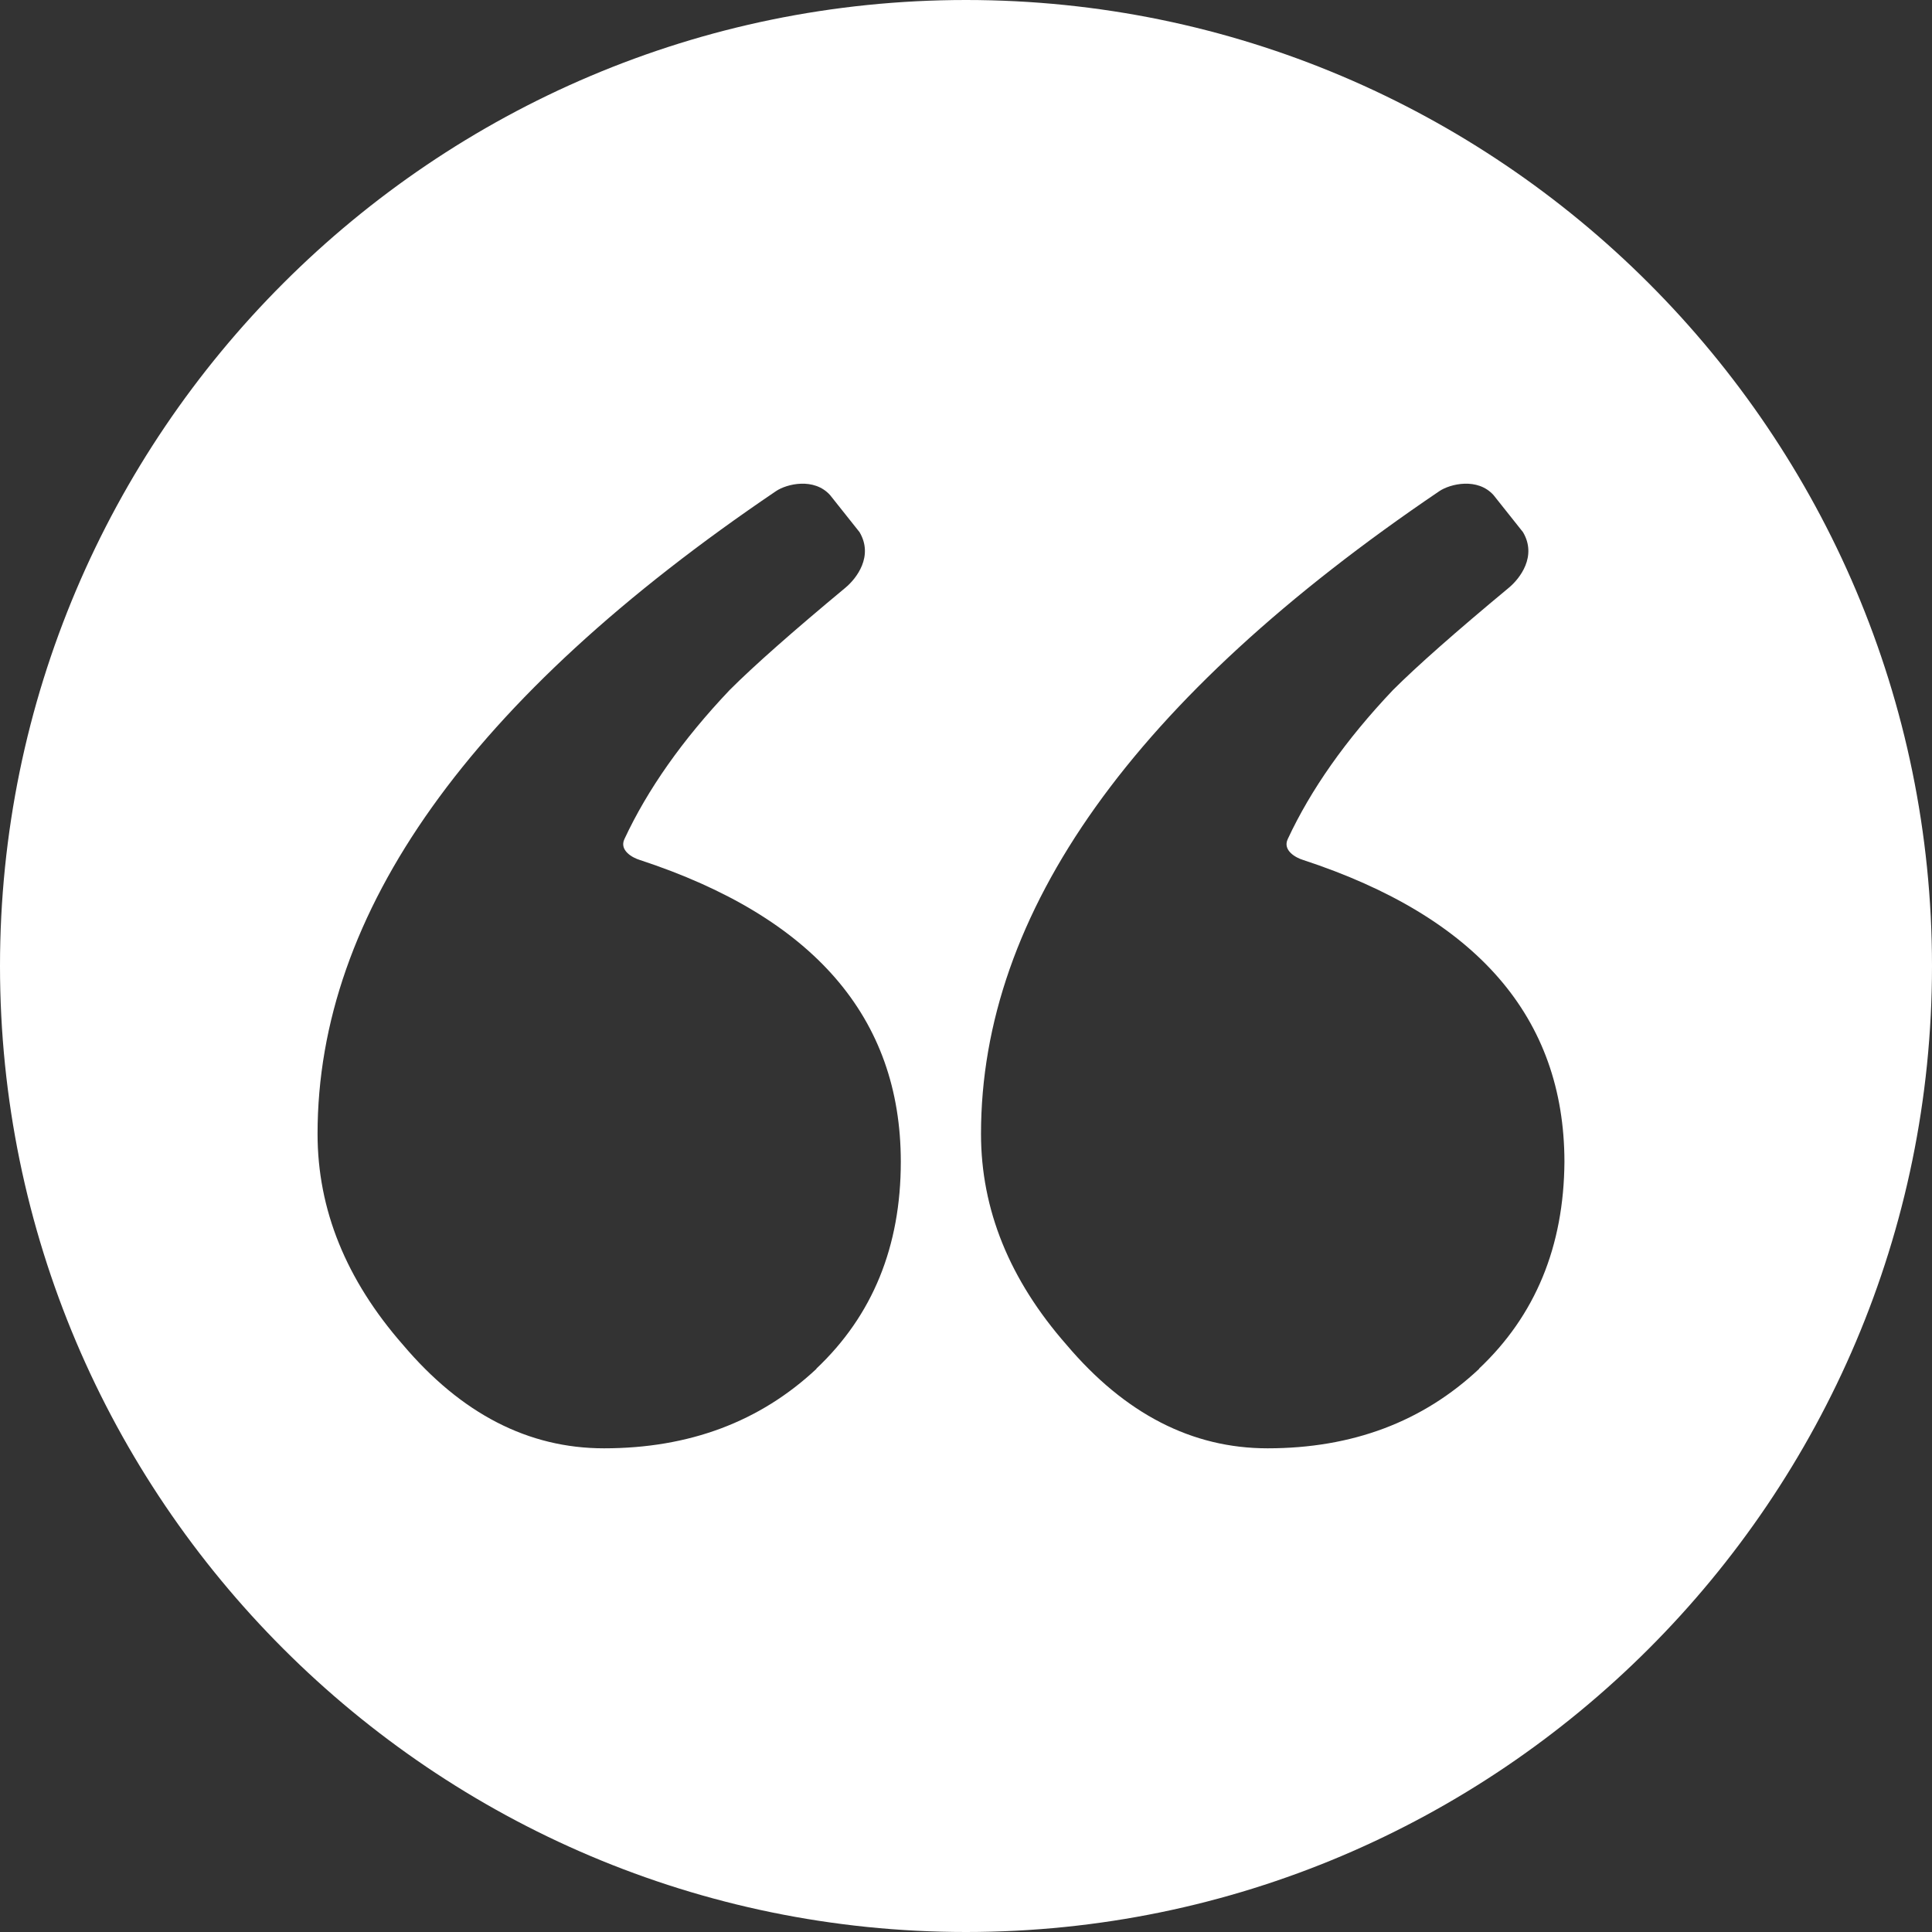
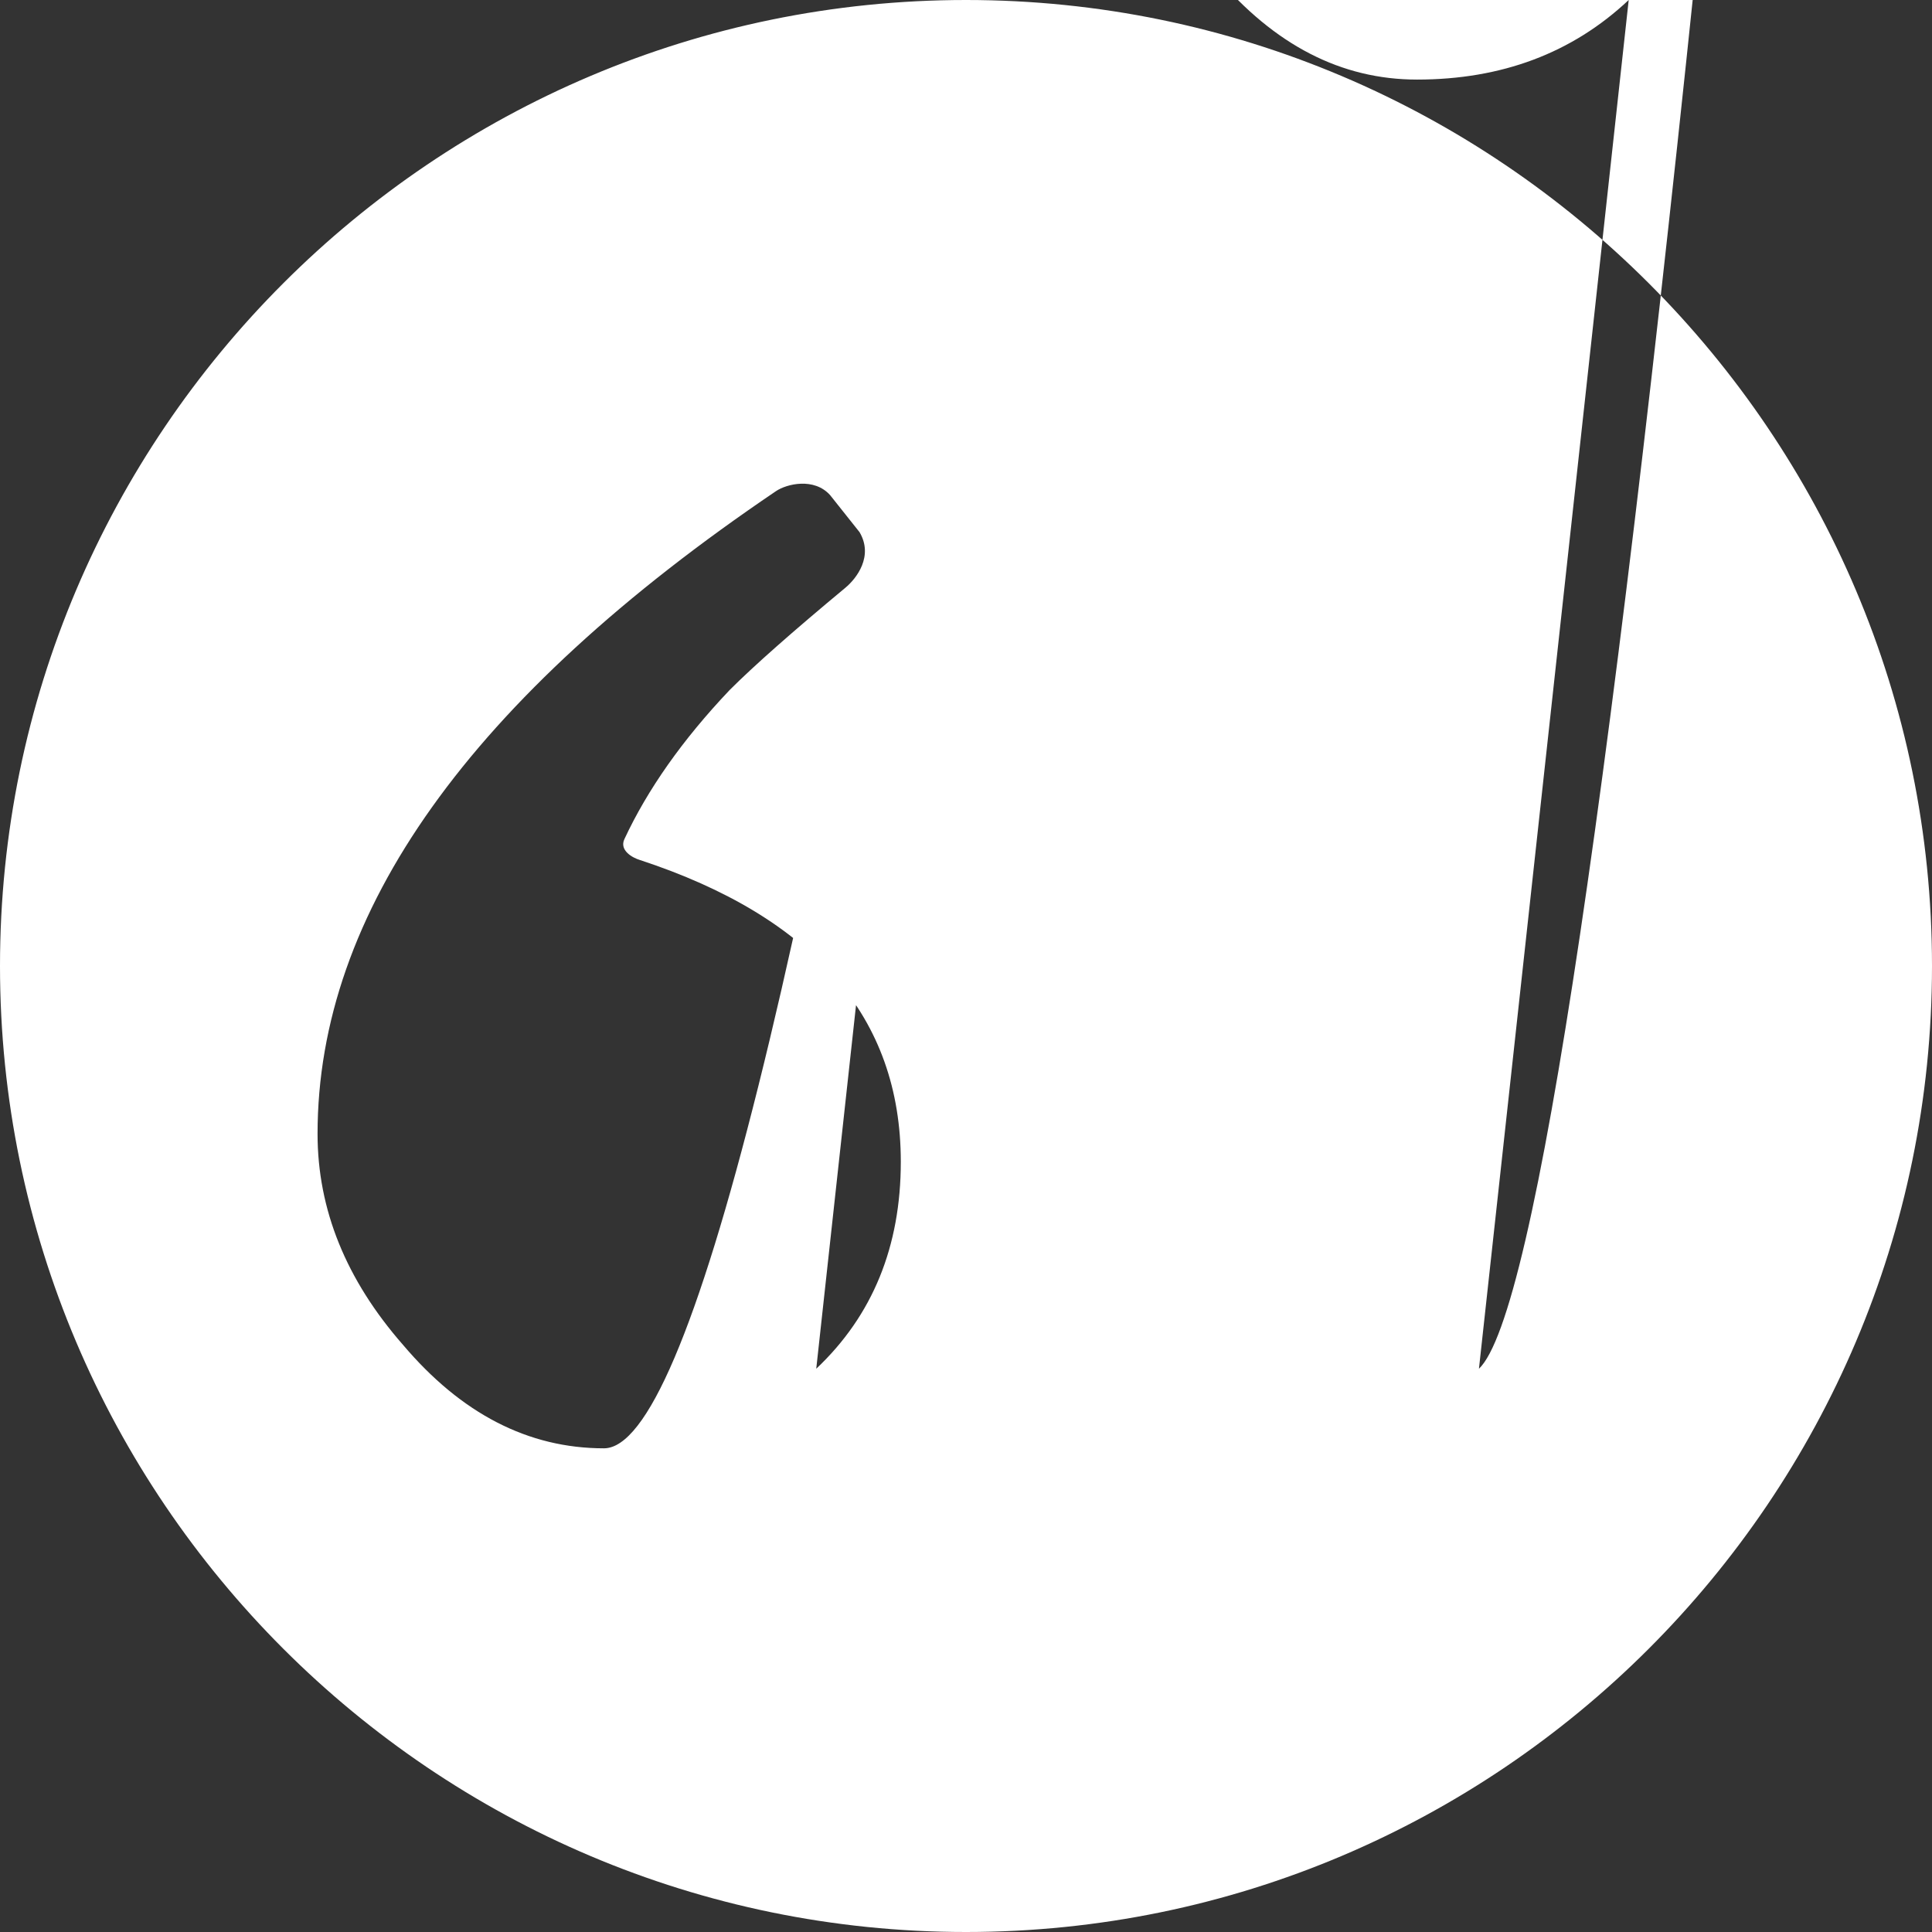
<svg xmlns="http://www.w3.org/2000/svg" viewBox="0 0 310.28 310.28">
  <rect x="0" y="0" width="310.28" height="310.28" fill="#333333" stroke="none" />
  <defs>
    <style>.cls-1{fill:#fff;}</style>
  </defs>
  <g id="katman_2" data-name="katman 2">
    <g id="Capa_1" data-name="Capa 1">
-       <path class="cls-1" d="M155.14,0C69.6,0,0,69.6,0,155.14S69.6,310.28,155.14,310.28s155.14-69.59,155.14-155.14S240.69,0,155.14,0Zm-24,219.82Q117.5,232.6,97,232.6q-18.21,0-32.28-16.62Q51,200.32,51,182.1q0-53.4,73.62-103.22c1.74-1.18,6.12-2.22,8.69.63l4.73,5.95c2.29,3.87-.48,7.45-2.28,8.94Q123,105,117.18,110.82c-7.59,8-13.2,16-16.9,23.94-.85,1.82,1.31,3,2.44,3.34q41.94,13.76,41.95,48.47Q144.67,207,131.09,219.82Zm106.43,0q-13.59,12.78-34,12.78-18.21,0-32.28-16.62-13.74-15.66-13.74-33.88,0-53.4,73.61-103.22c1.75-1.18,6.13-2.22,8.7.63l4.73,5.95c2.29,3.87-.48,7.45-2.28,8.94q-12.79,10.62-18.6,16.42c-7.59,8-13.2,16-16.9,23.94-.85,1.82,1.31,3,2.44,3.34q41.94,13.76,42,48.47Q251.11,207,237.52,219.82Z" />
+       <path class="cls-1" d="M155.14,0C69.6,0,0,69.6,0,155.14S69.6,310.28,155.14,310.28s155.14-69.59,155.14-155.14S240.69,0,155.14,0ZQ117.5,232.6,97,232.6q-18.21,0-32.28-16.62Q51,200.32,51,182.1q0-53.4,73.62-103.22c1.74-1.18,6.12-2.22,8.69.63l4.73,5.95c2.29,3.87-.48,7.45-2.28,8.94Q123,105,117.18,110.82c-7.59,8-13.2,16-16.9,23.94-.85,1.82,1.31,3,2.44,3.34q41.94,13.76,41.95,48.47Q144.67,207,131.09,219.82Zm106.43,0q-13.59,12.78-34,12.78-18.21,0-32.28-16.62-13.74-15.66-13.74-33.88,0-53.4,73.61-103.22c1.75-1.18,6.13-2.22,8.7.63l4.73,5.95c2.29,3.87-.48,7.45-2.28,8.94q-12.79,10.62-18.6,16.42c-7.59,8-13.2,16-16.9,23.94-.85,1.82,1.31,3,2.44,3.34q41.94,13.76,42,48.47Q251.11,207,237.52,219.82Z" />
    </g>
  </g>
</svg>